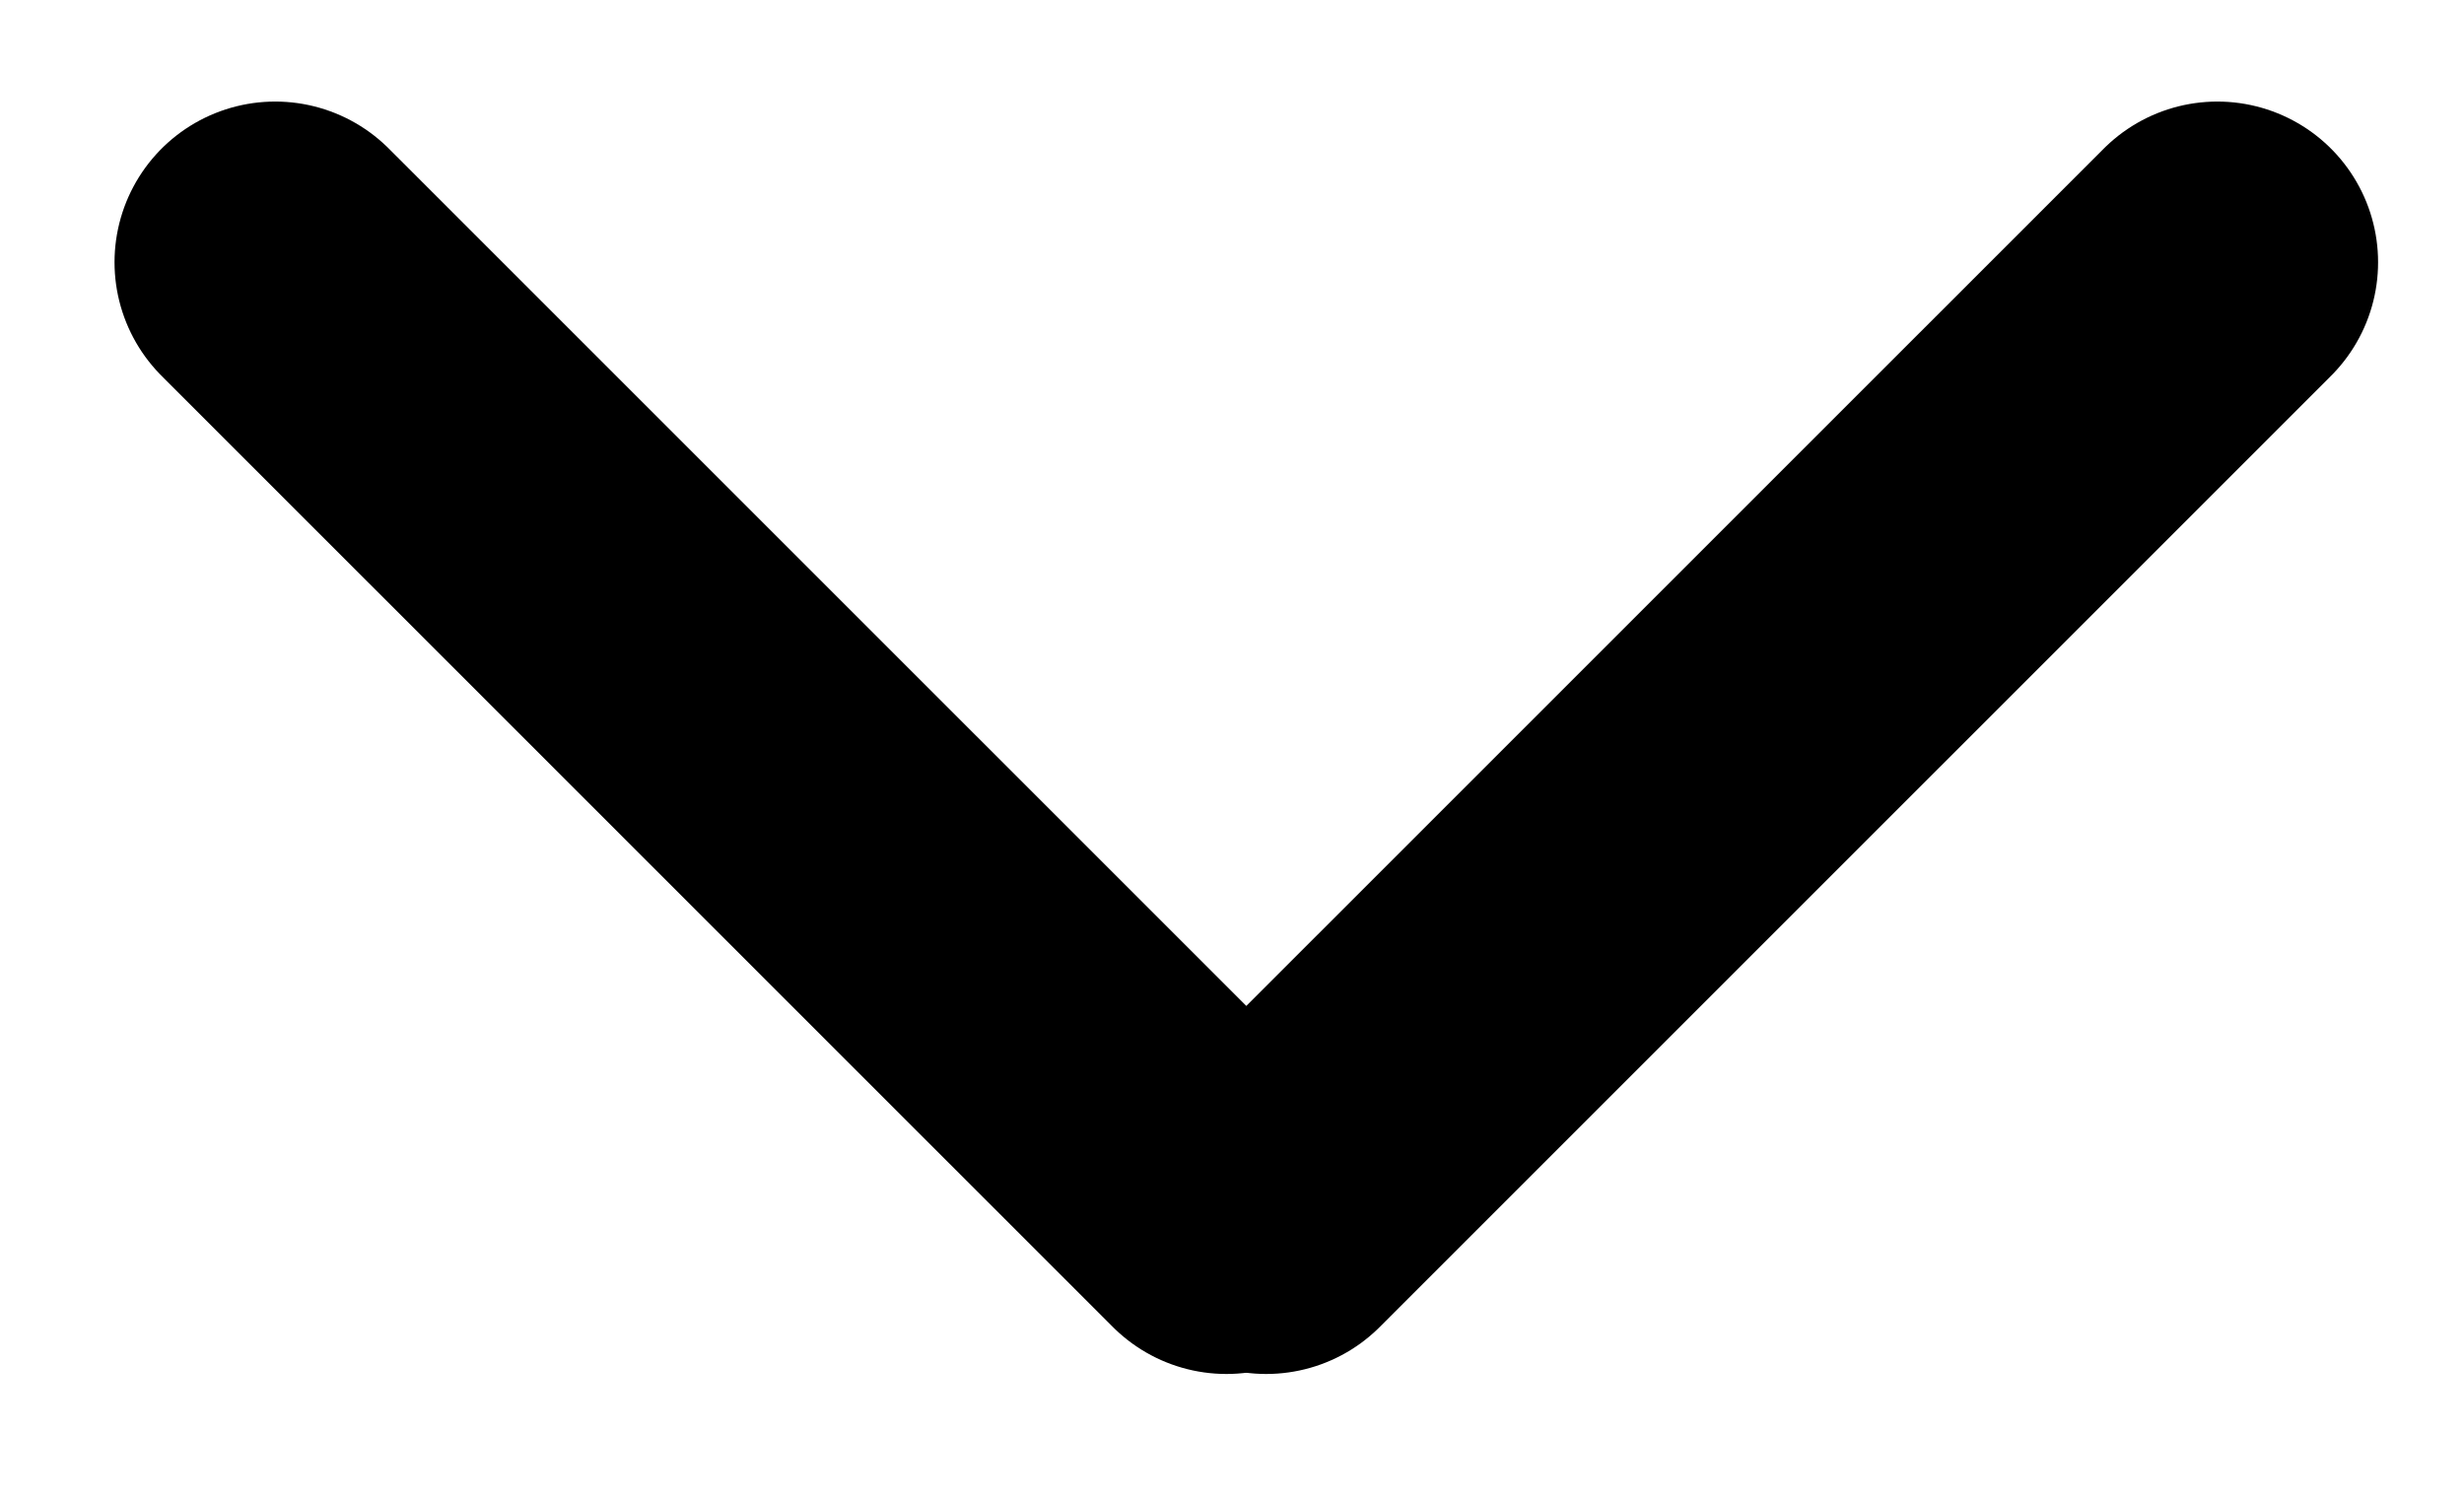
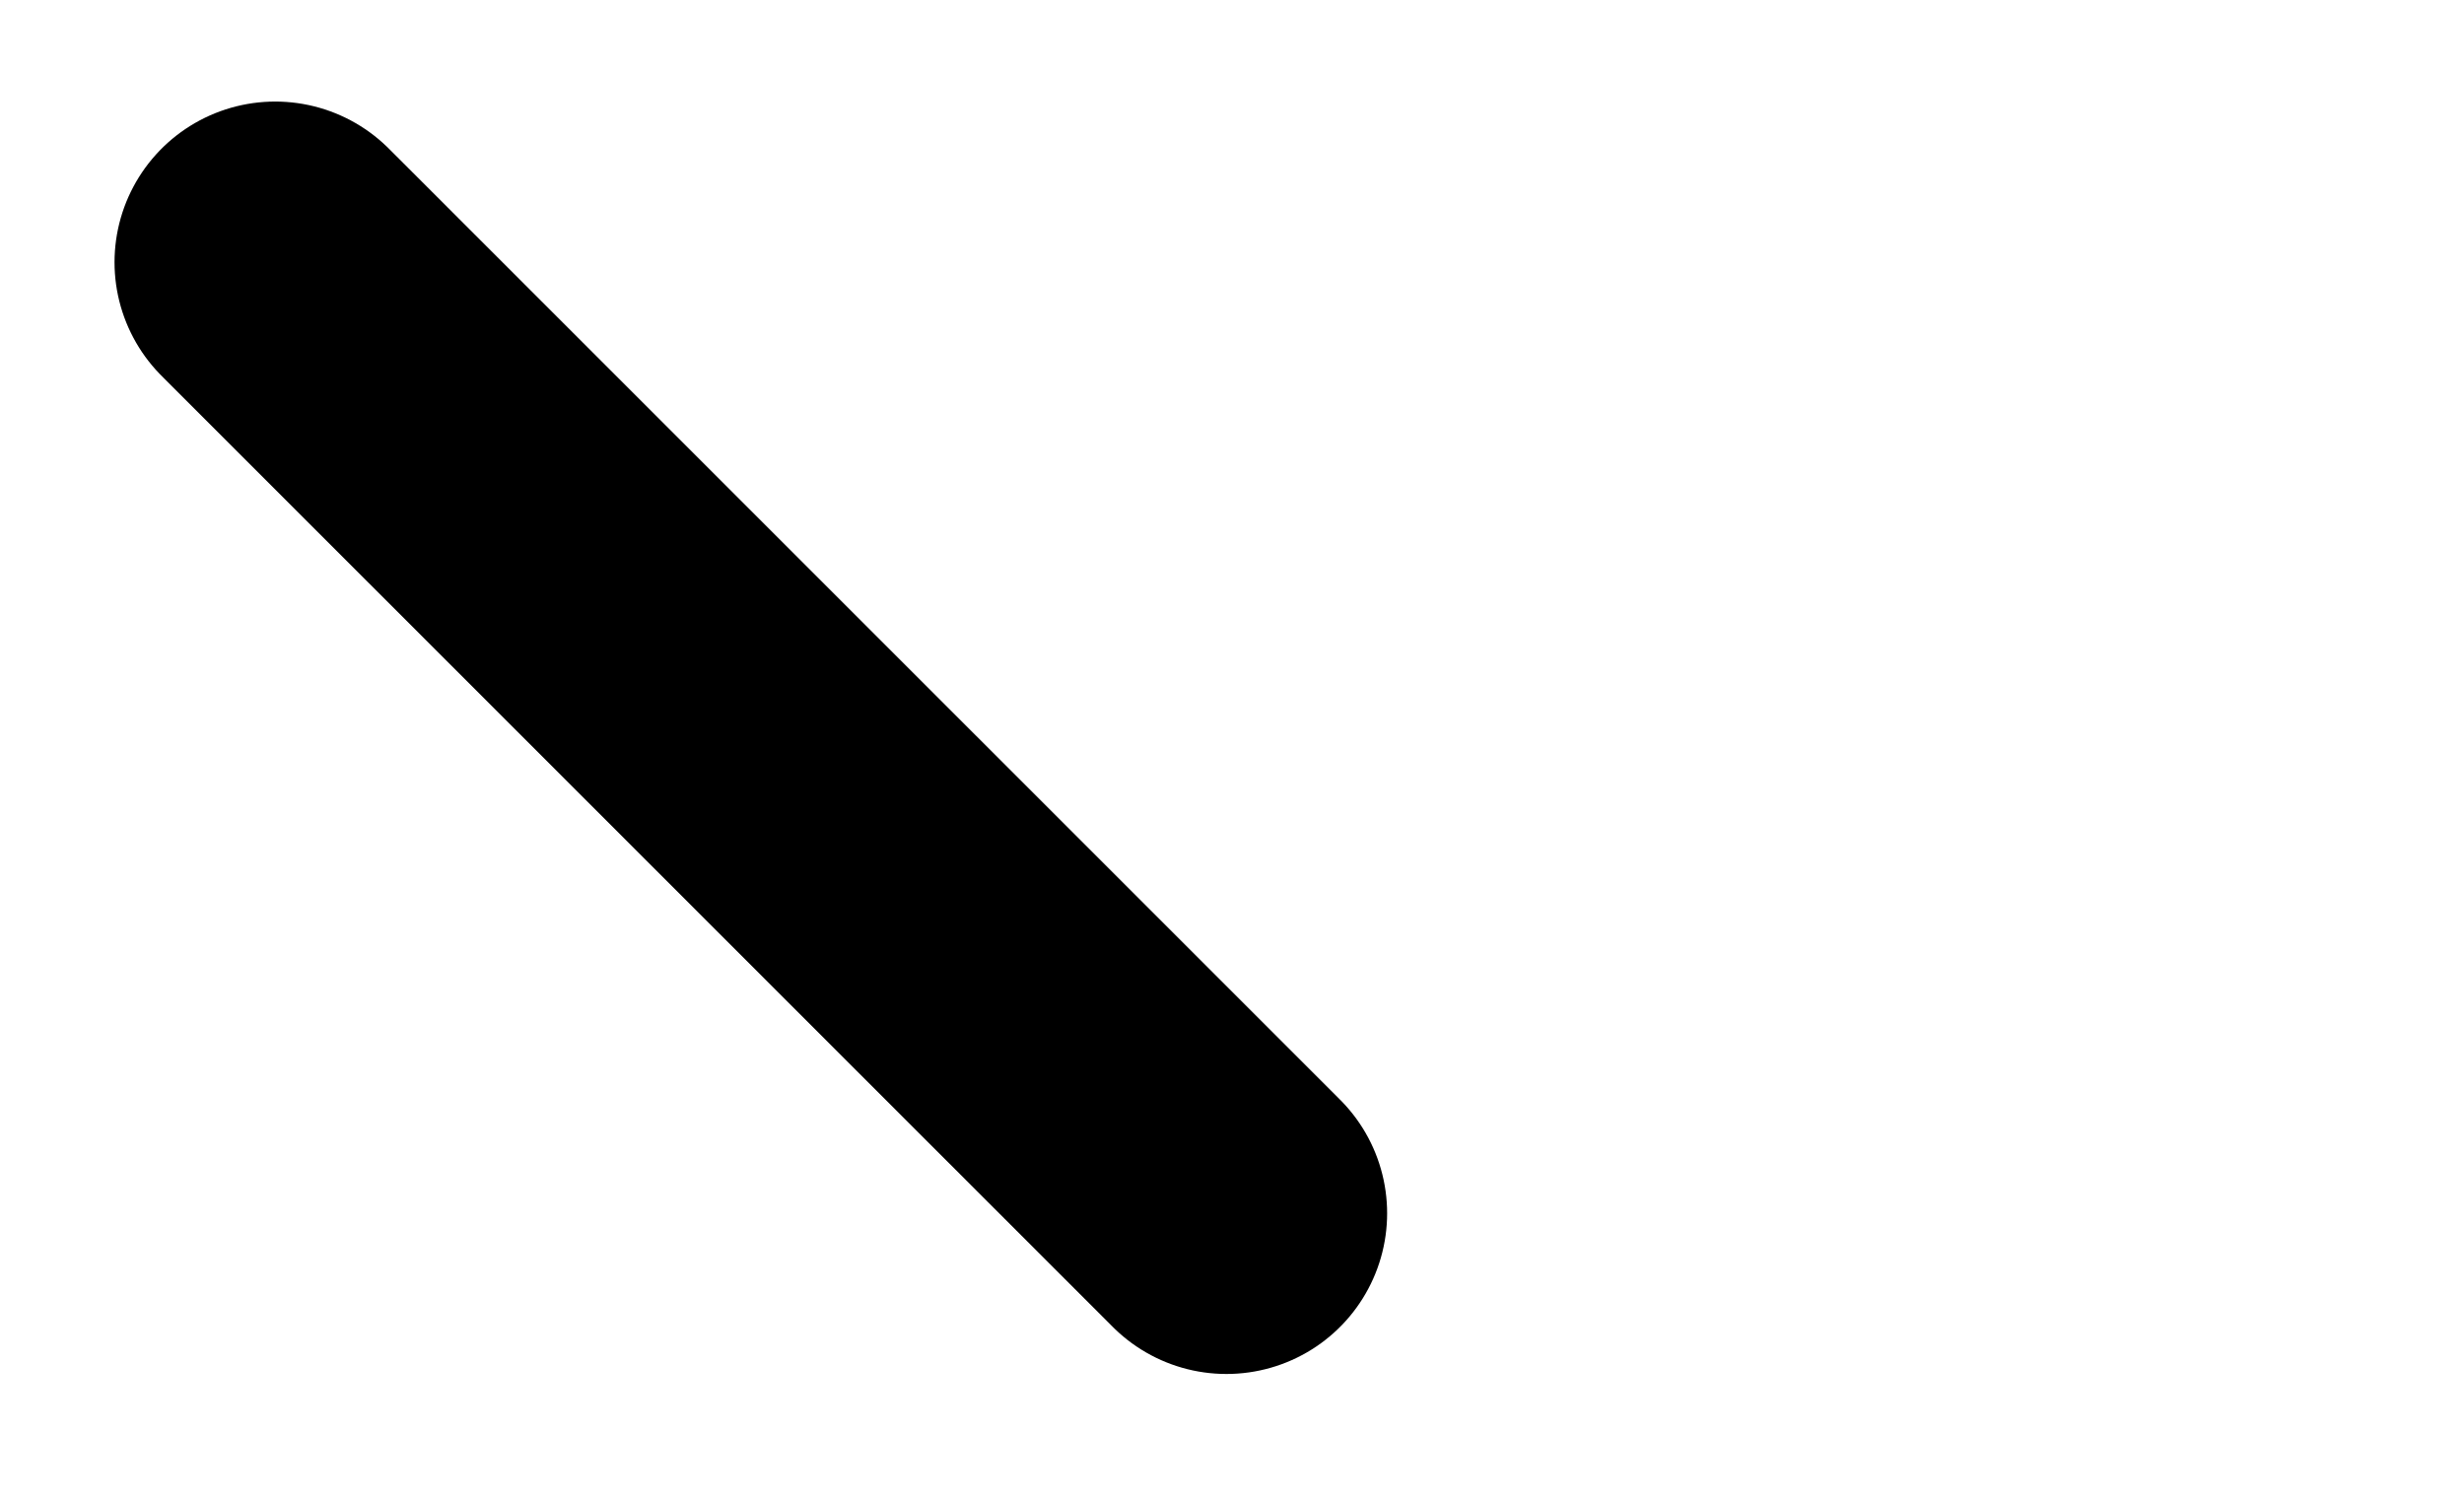
<svg xmlns="http://www.w3.org/2000/svg" width="23" height="14" viewBox="0 0 23 14" fill="none">
  <line x1="2.569" y1="2.448" x2="11.448" y2="11.326" stroke="black" stroke-width="3" stroke-linecap="round" />
-   <line x1="11.819" y1="11.326" x2="20.698" y2="2.448" stroke="black" stroke-width="3" stroke-linecap="round" />
</svg>